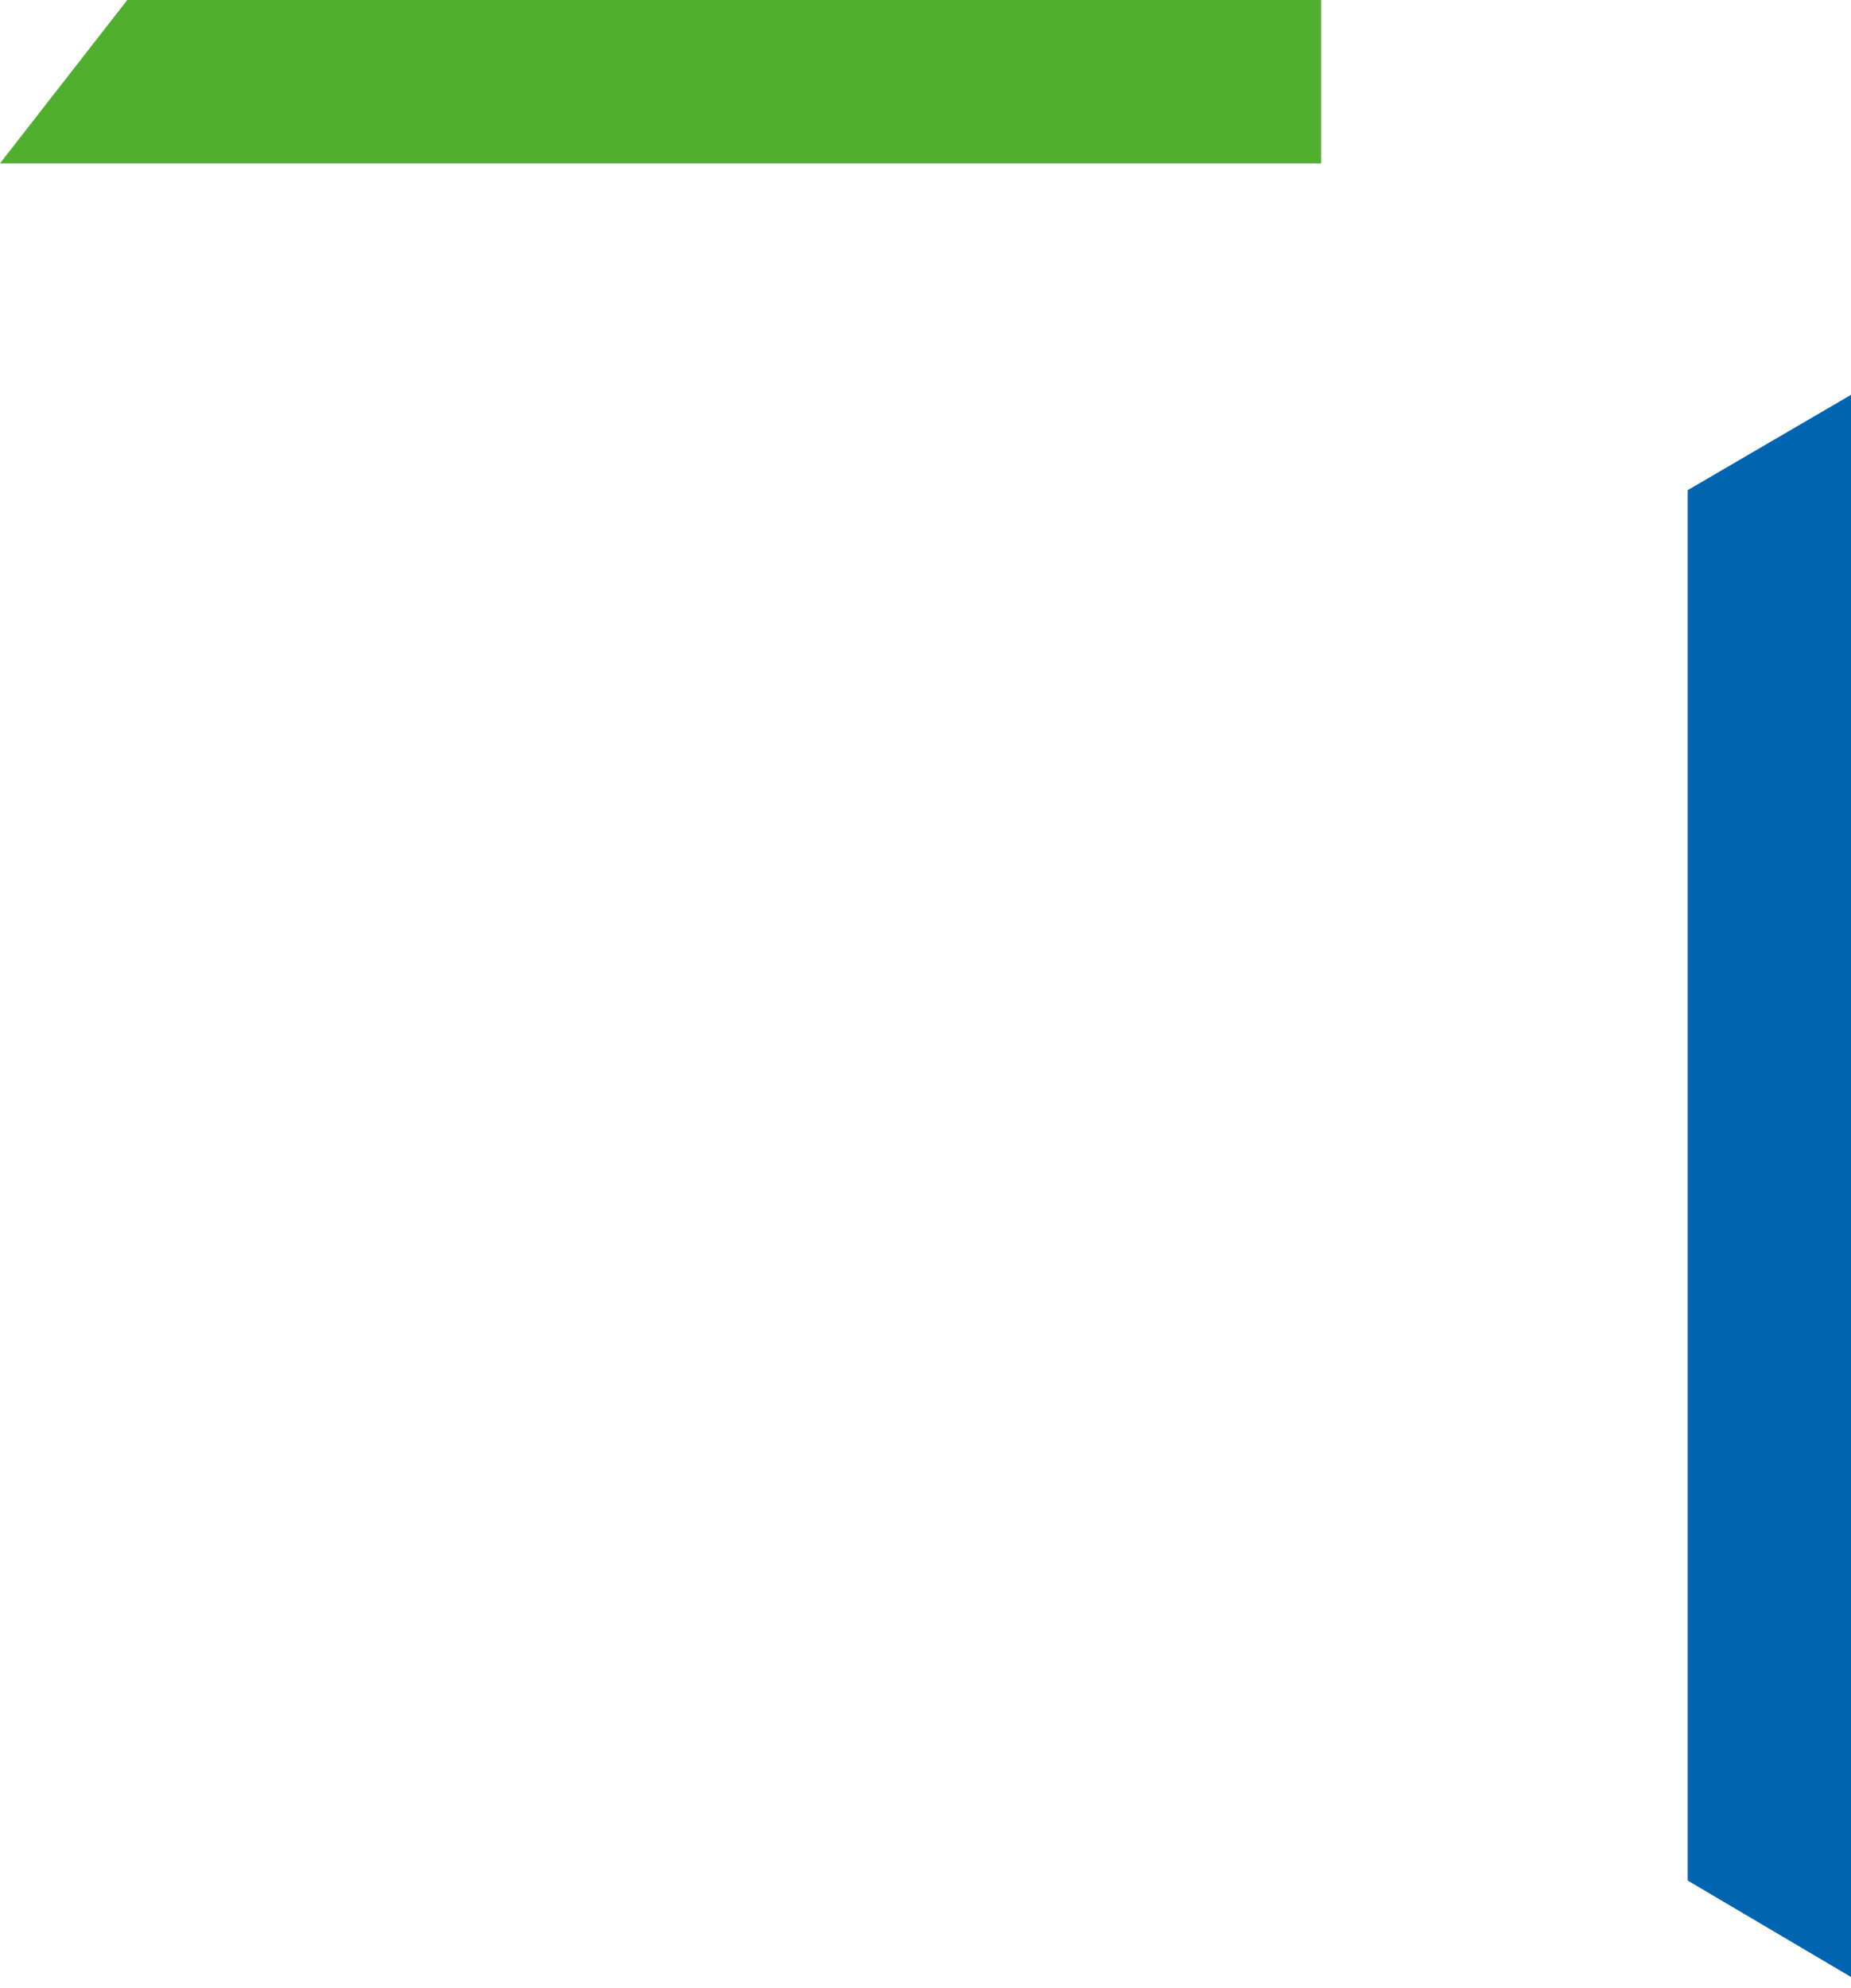
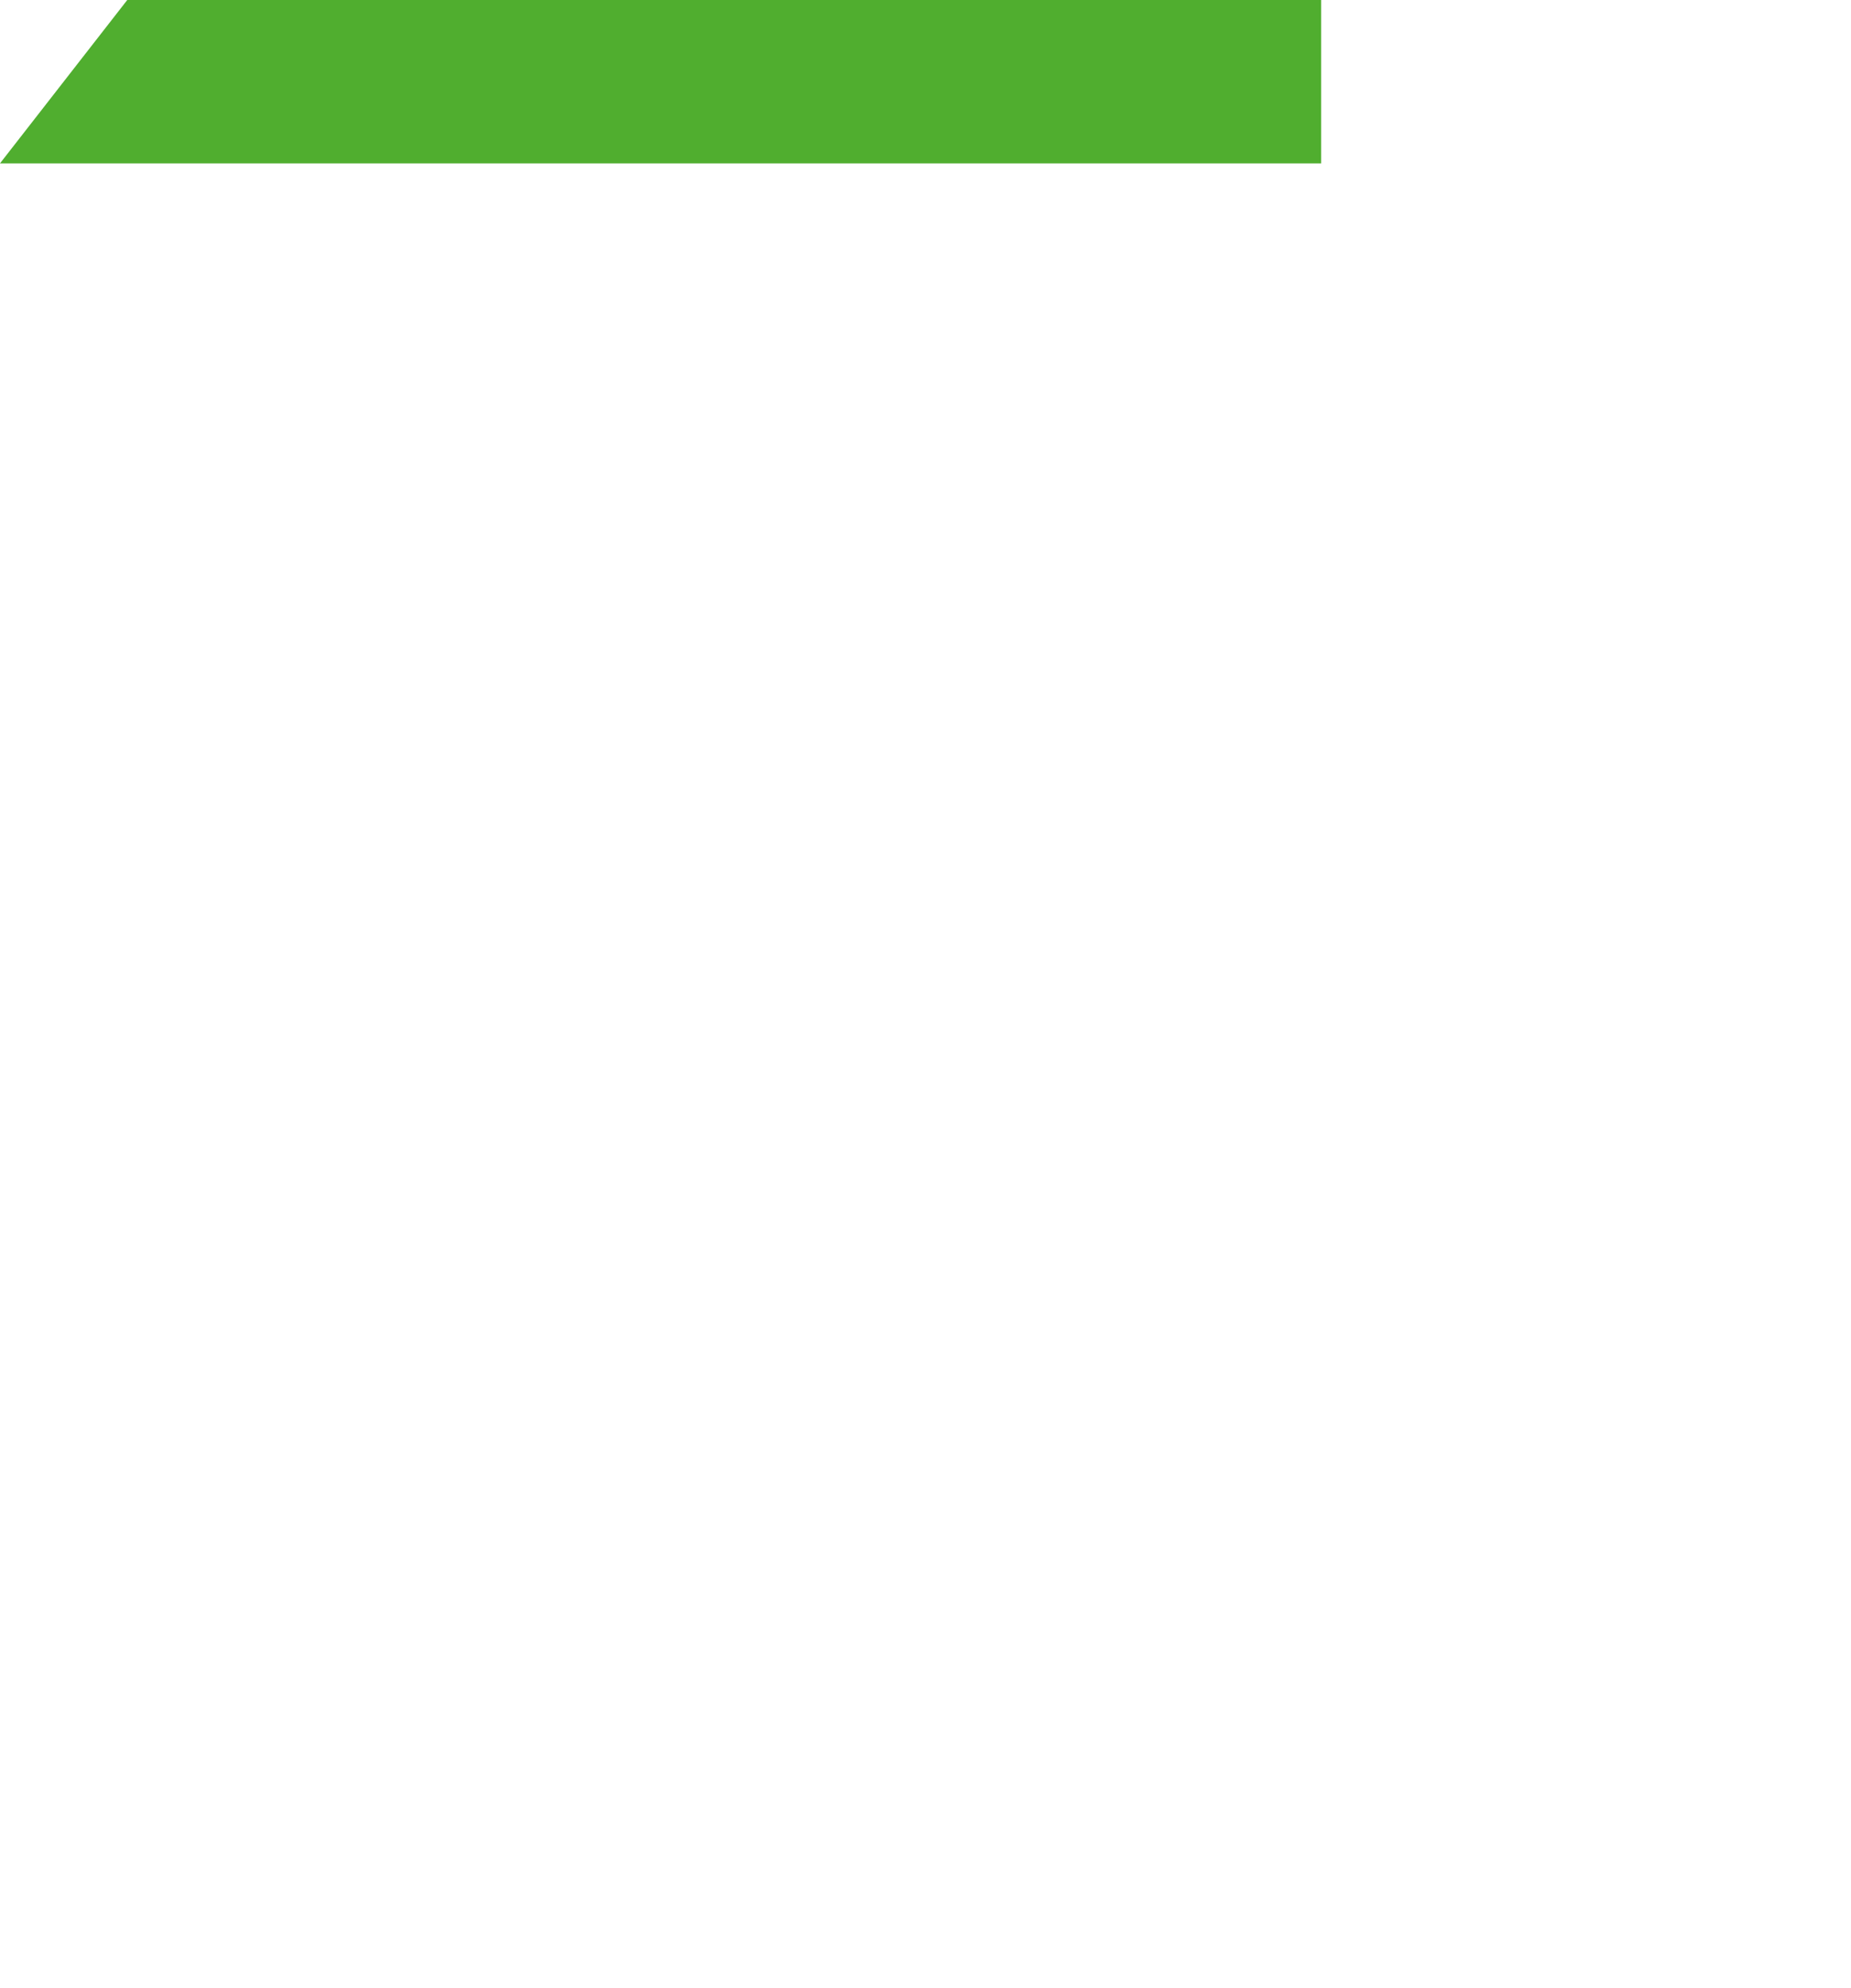
<svg xmlns="http://www.w3.org/2000/svg" height="146" viewBox="0 0 136 146" width="136">
  <g fill="none" fill-rule="evenodd">
    <path d="m9.35 0h87.721v12h-97.072z" fill="#50ae2f" />
-     <path d="m136 29v116.2l-12-7.083v-102.117z" fill="#0065b1" />
  </g>
</svg>